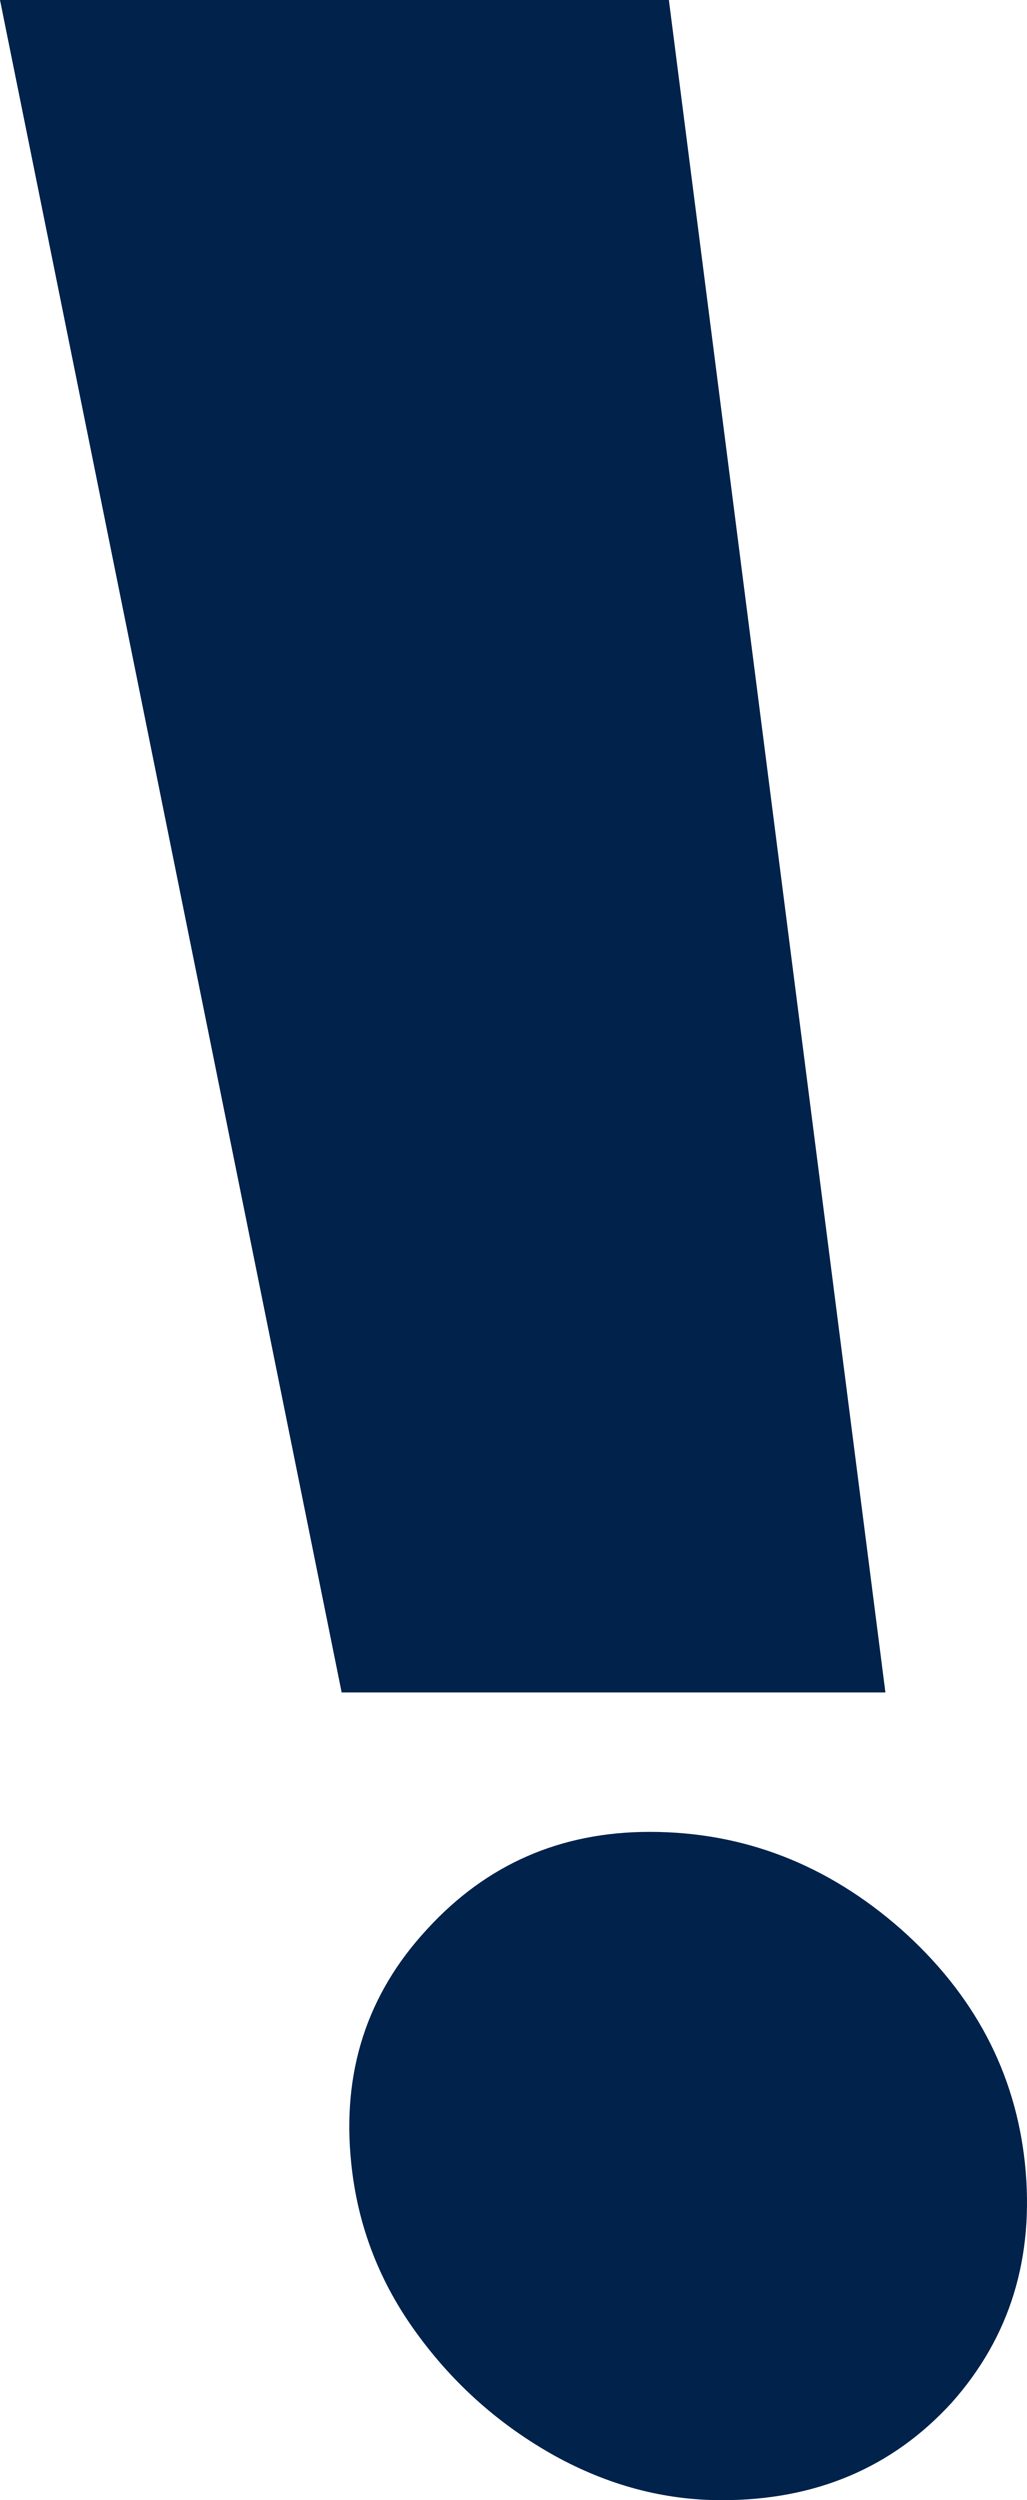
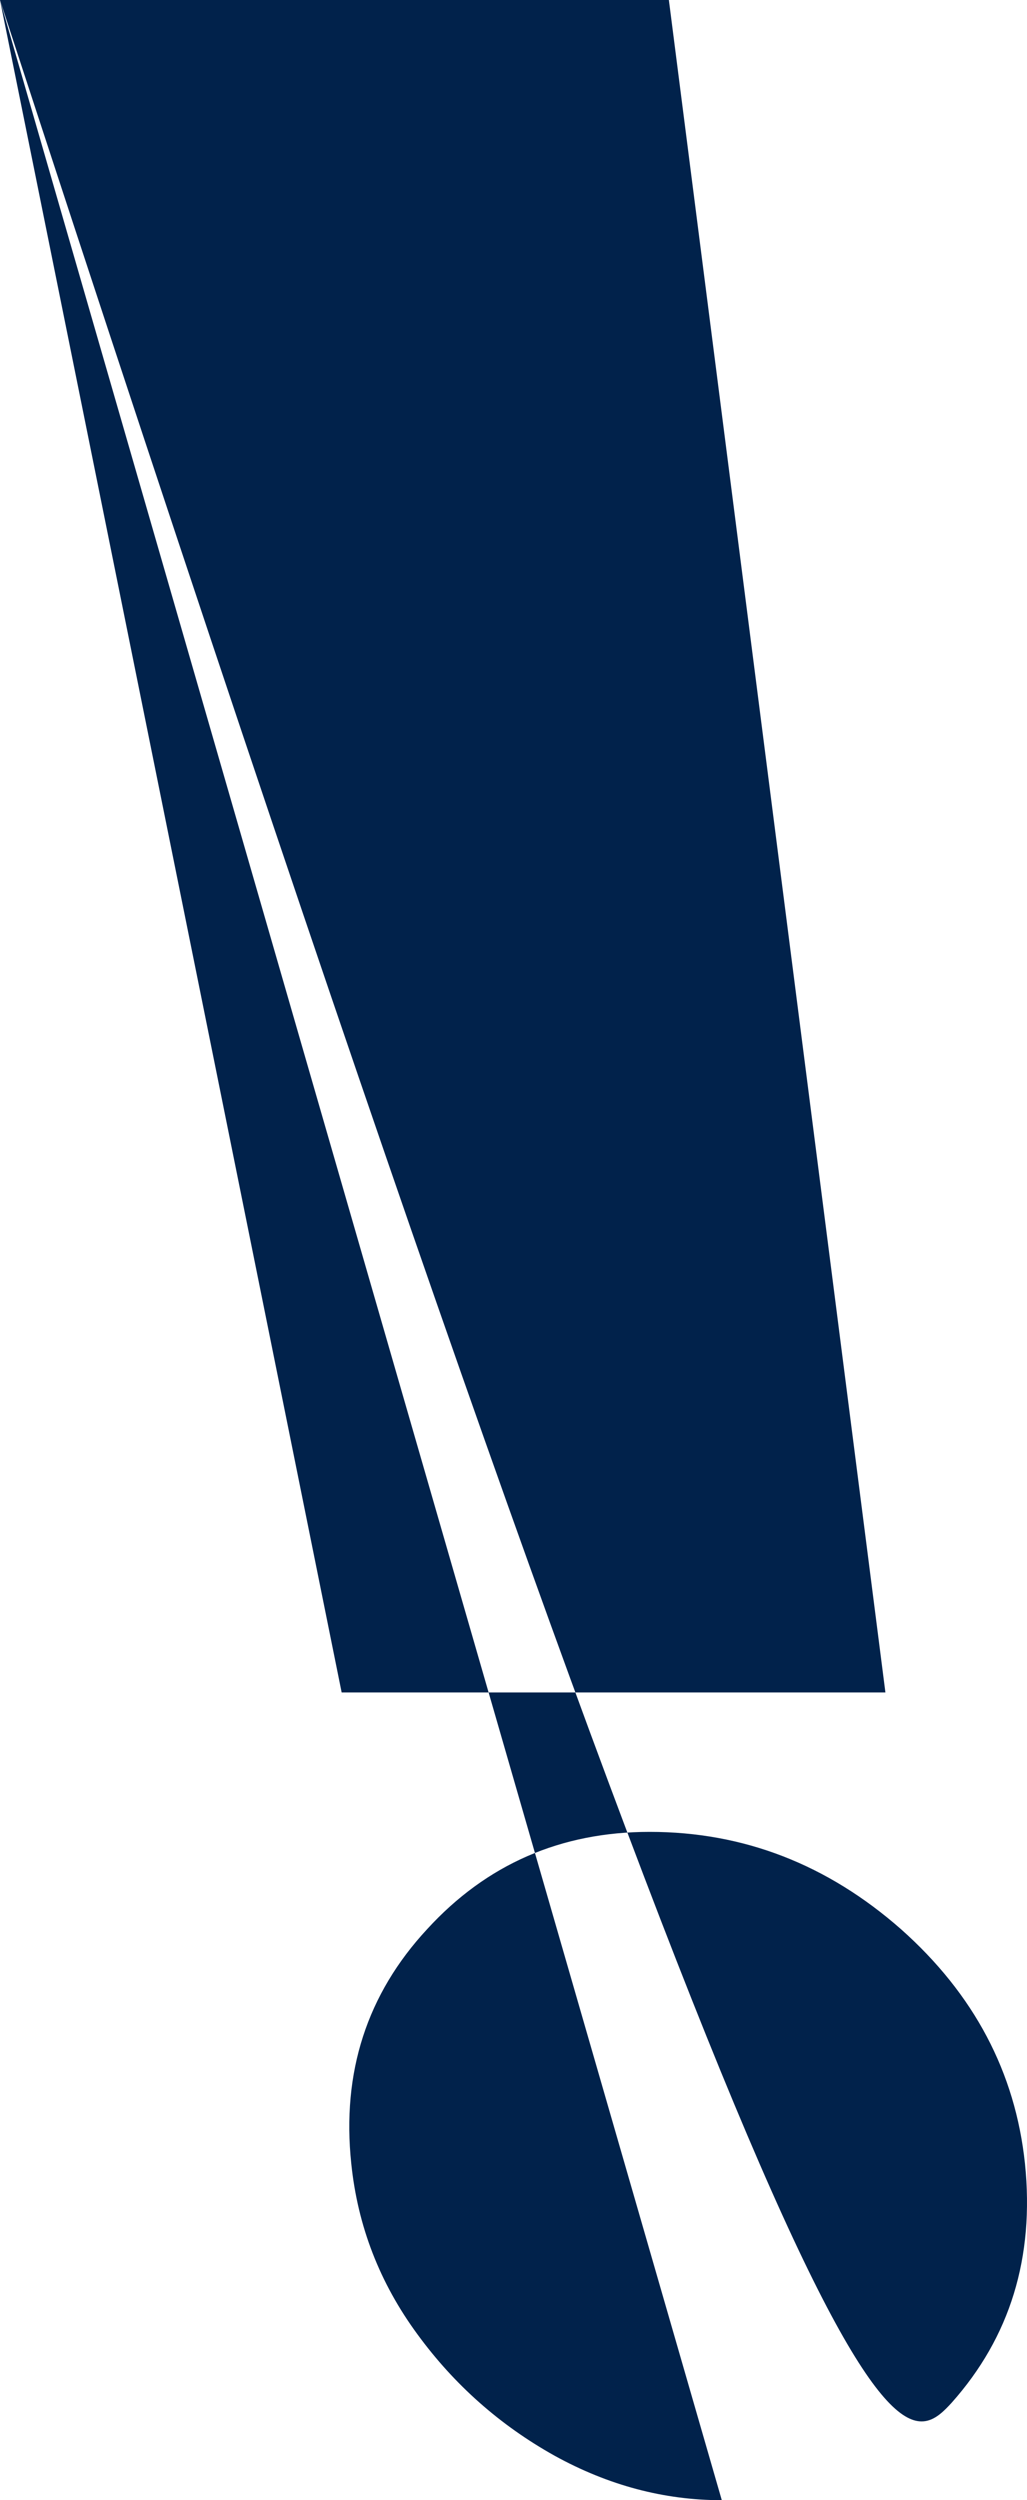
<svg xmlns="http://www.w3.org/2000/svg" width="97" height="236" viewBox="0 0 97 236" fill="none">
-   <path d="M-3.3982e-06 0L32.269 159.754H83.627L63.175 0H-3.3982e-06ZM68.174 236C77.037 236 84.271 232.937 89.876 226.81C95.406 220.607 97.716 213.081 96.808 204.231C95.898 195.608 91.997 188.233 85.104 182.106C78.135 175.979 70.219 172.915 61.357 172.915C52.949 172.915 45.942 175.979 40.337 182.106C34.655 188.233 32.269 195.608 33.178 204.231C33.784 210.131 35.867 215.501 39.428 220.342C42.912 225.108 47.23 228.928 52.381 231.802C57.456 234.601 62.72 236 68.174 236Z" fill="#01224B" />
+   <path d="M-3.3982e-06 0L32.269 159.754H83.627L63.175 0H-3.3982e-06ZC77.037 236 84.271 232.937 89.876 226.81C95.406 220.607 97.716 213.081 96.808 204.231C95.898 195.608 91.997 188.233 85.104 182.106C78.135 175.979 70.219 172.915 61.357 172.915C52.949 172.915 45.942 175.979 40.337 182.106C34.655 188.233 32.269 195.608 33.178 204.231C33.784 210.131 35.867 215.501 39.428 220.342C42.912 225.108 47.23 228.928 52.381 231.802C57.456 234.601 62.72 236 68.174 236Z" fill="#01224B" />
</svg>